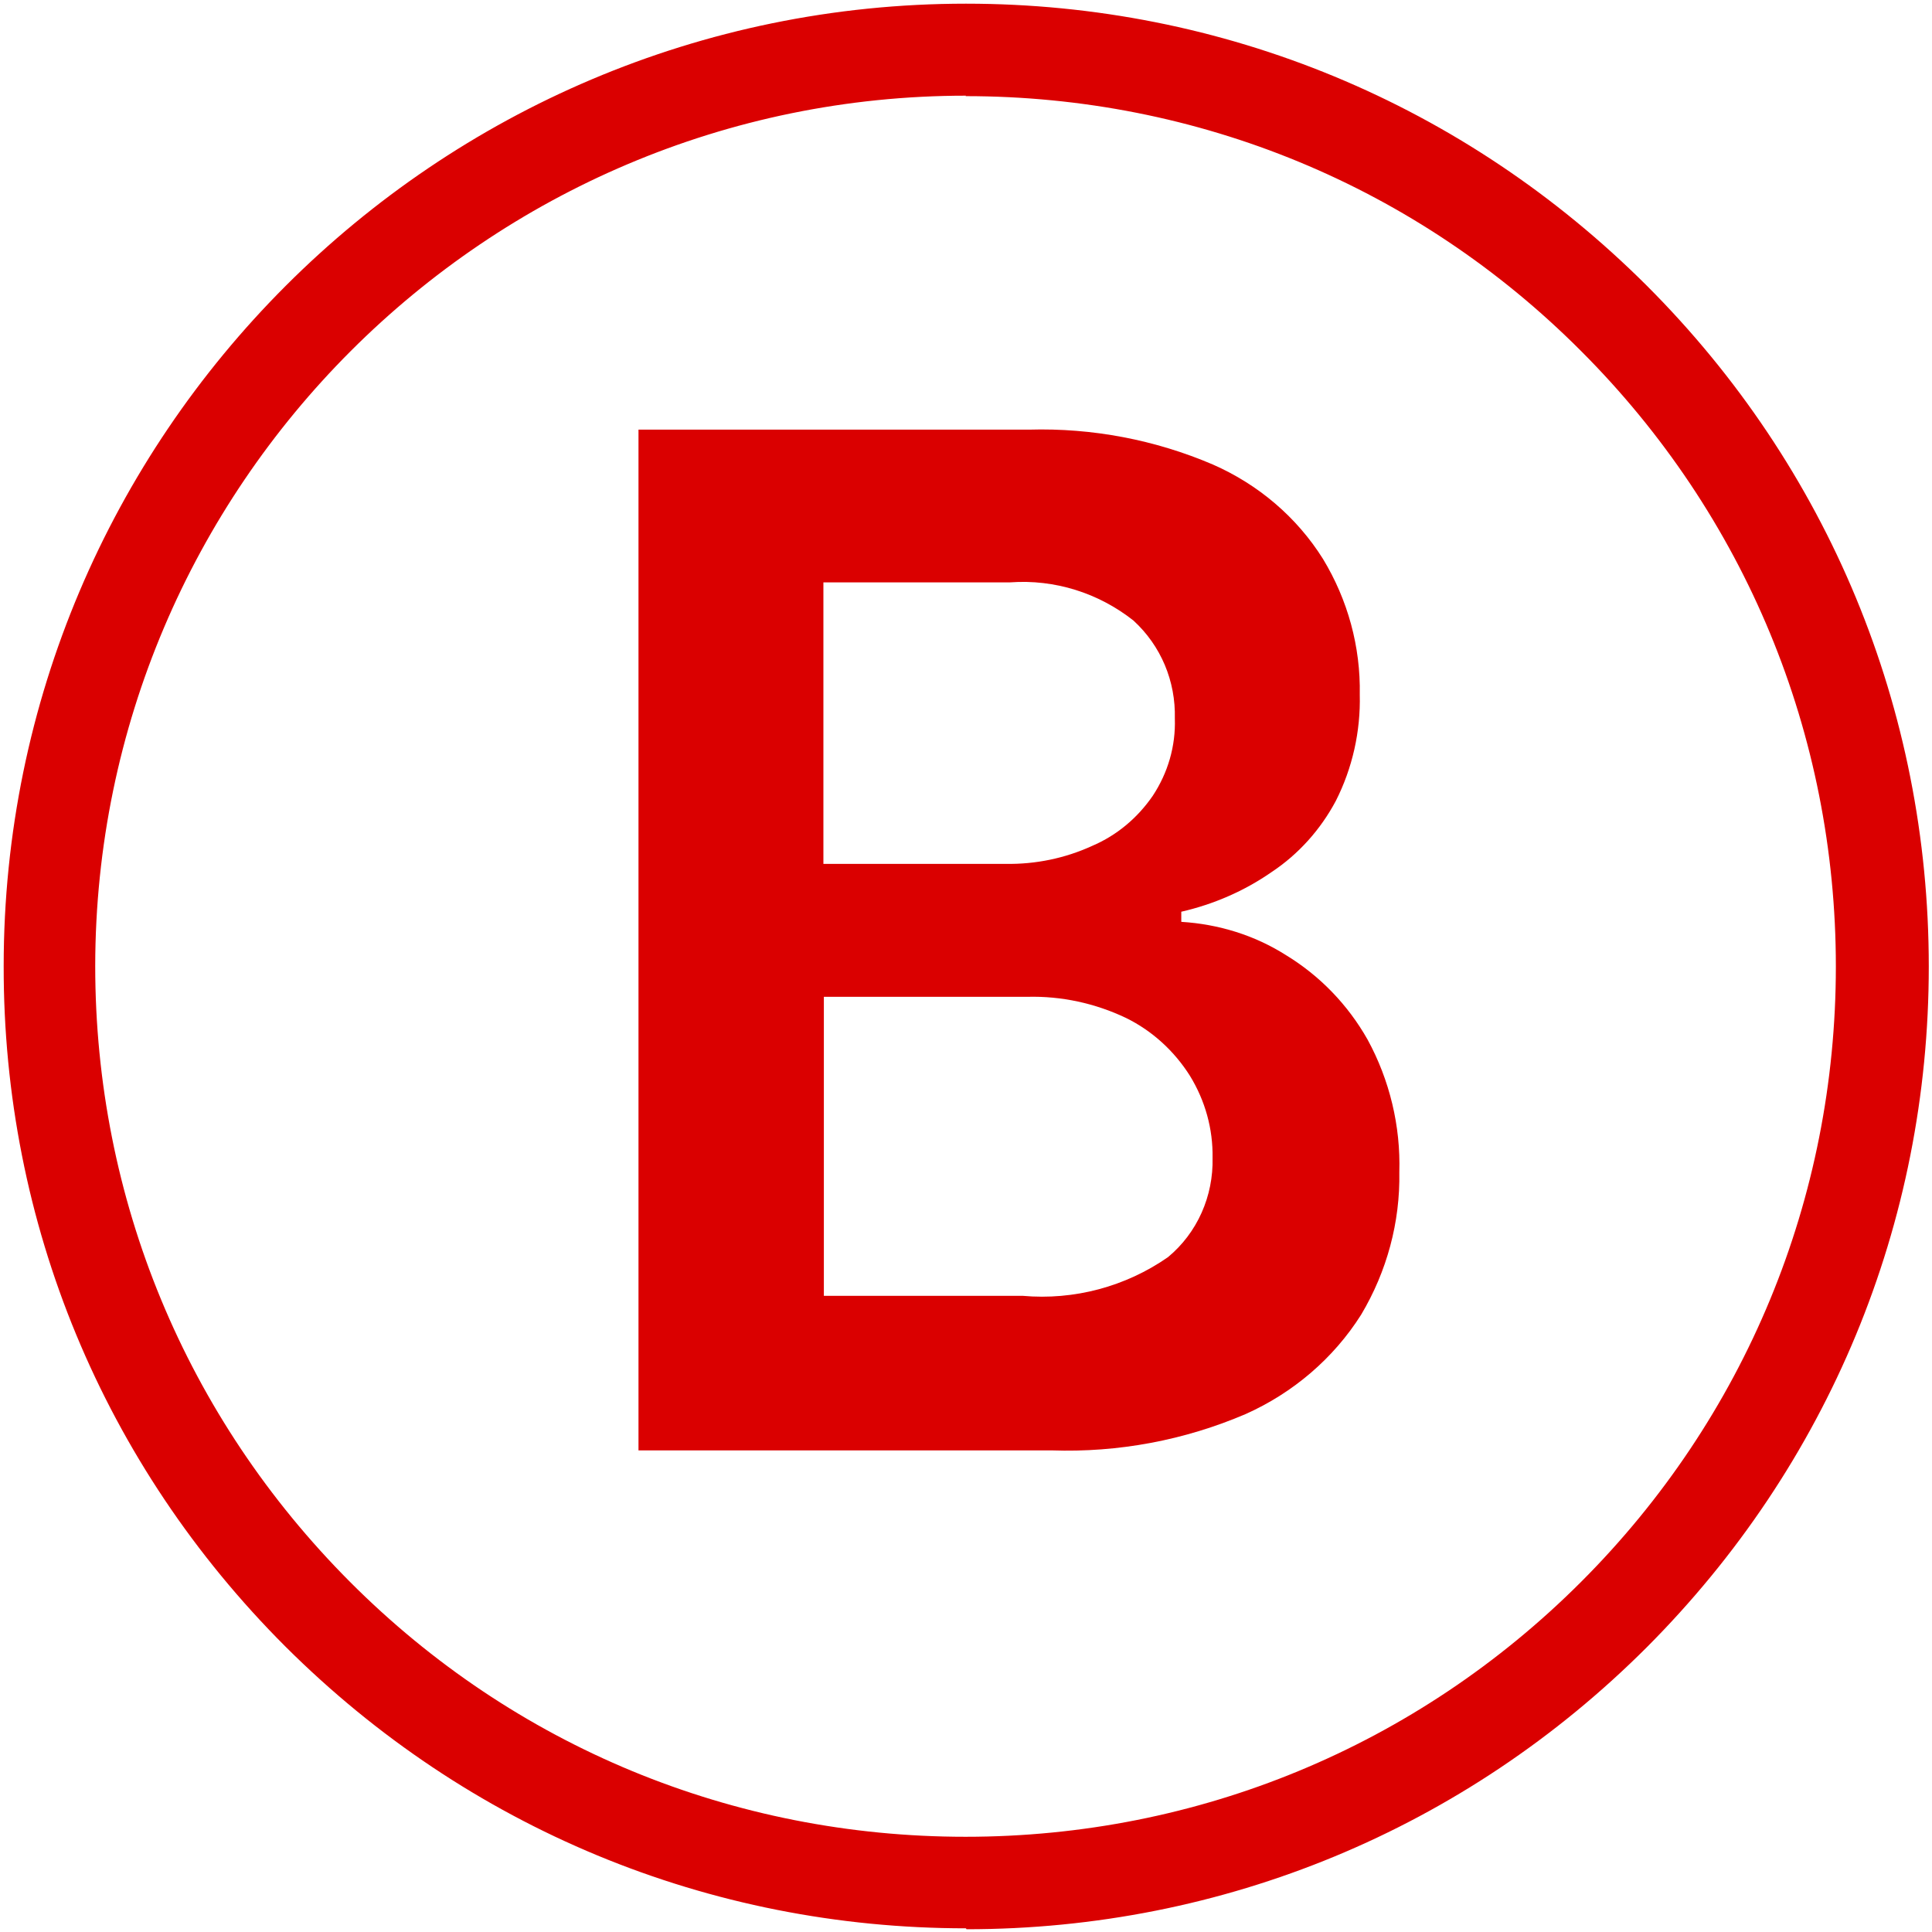
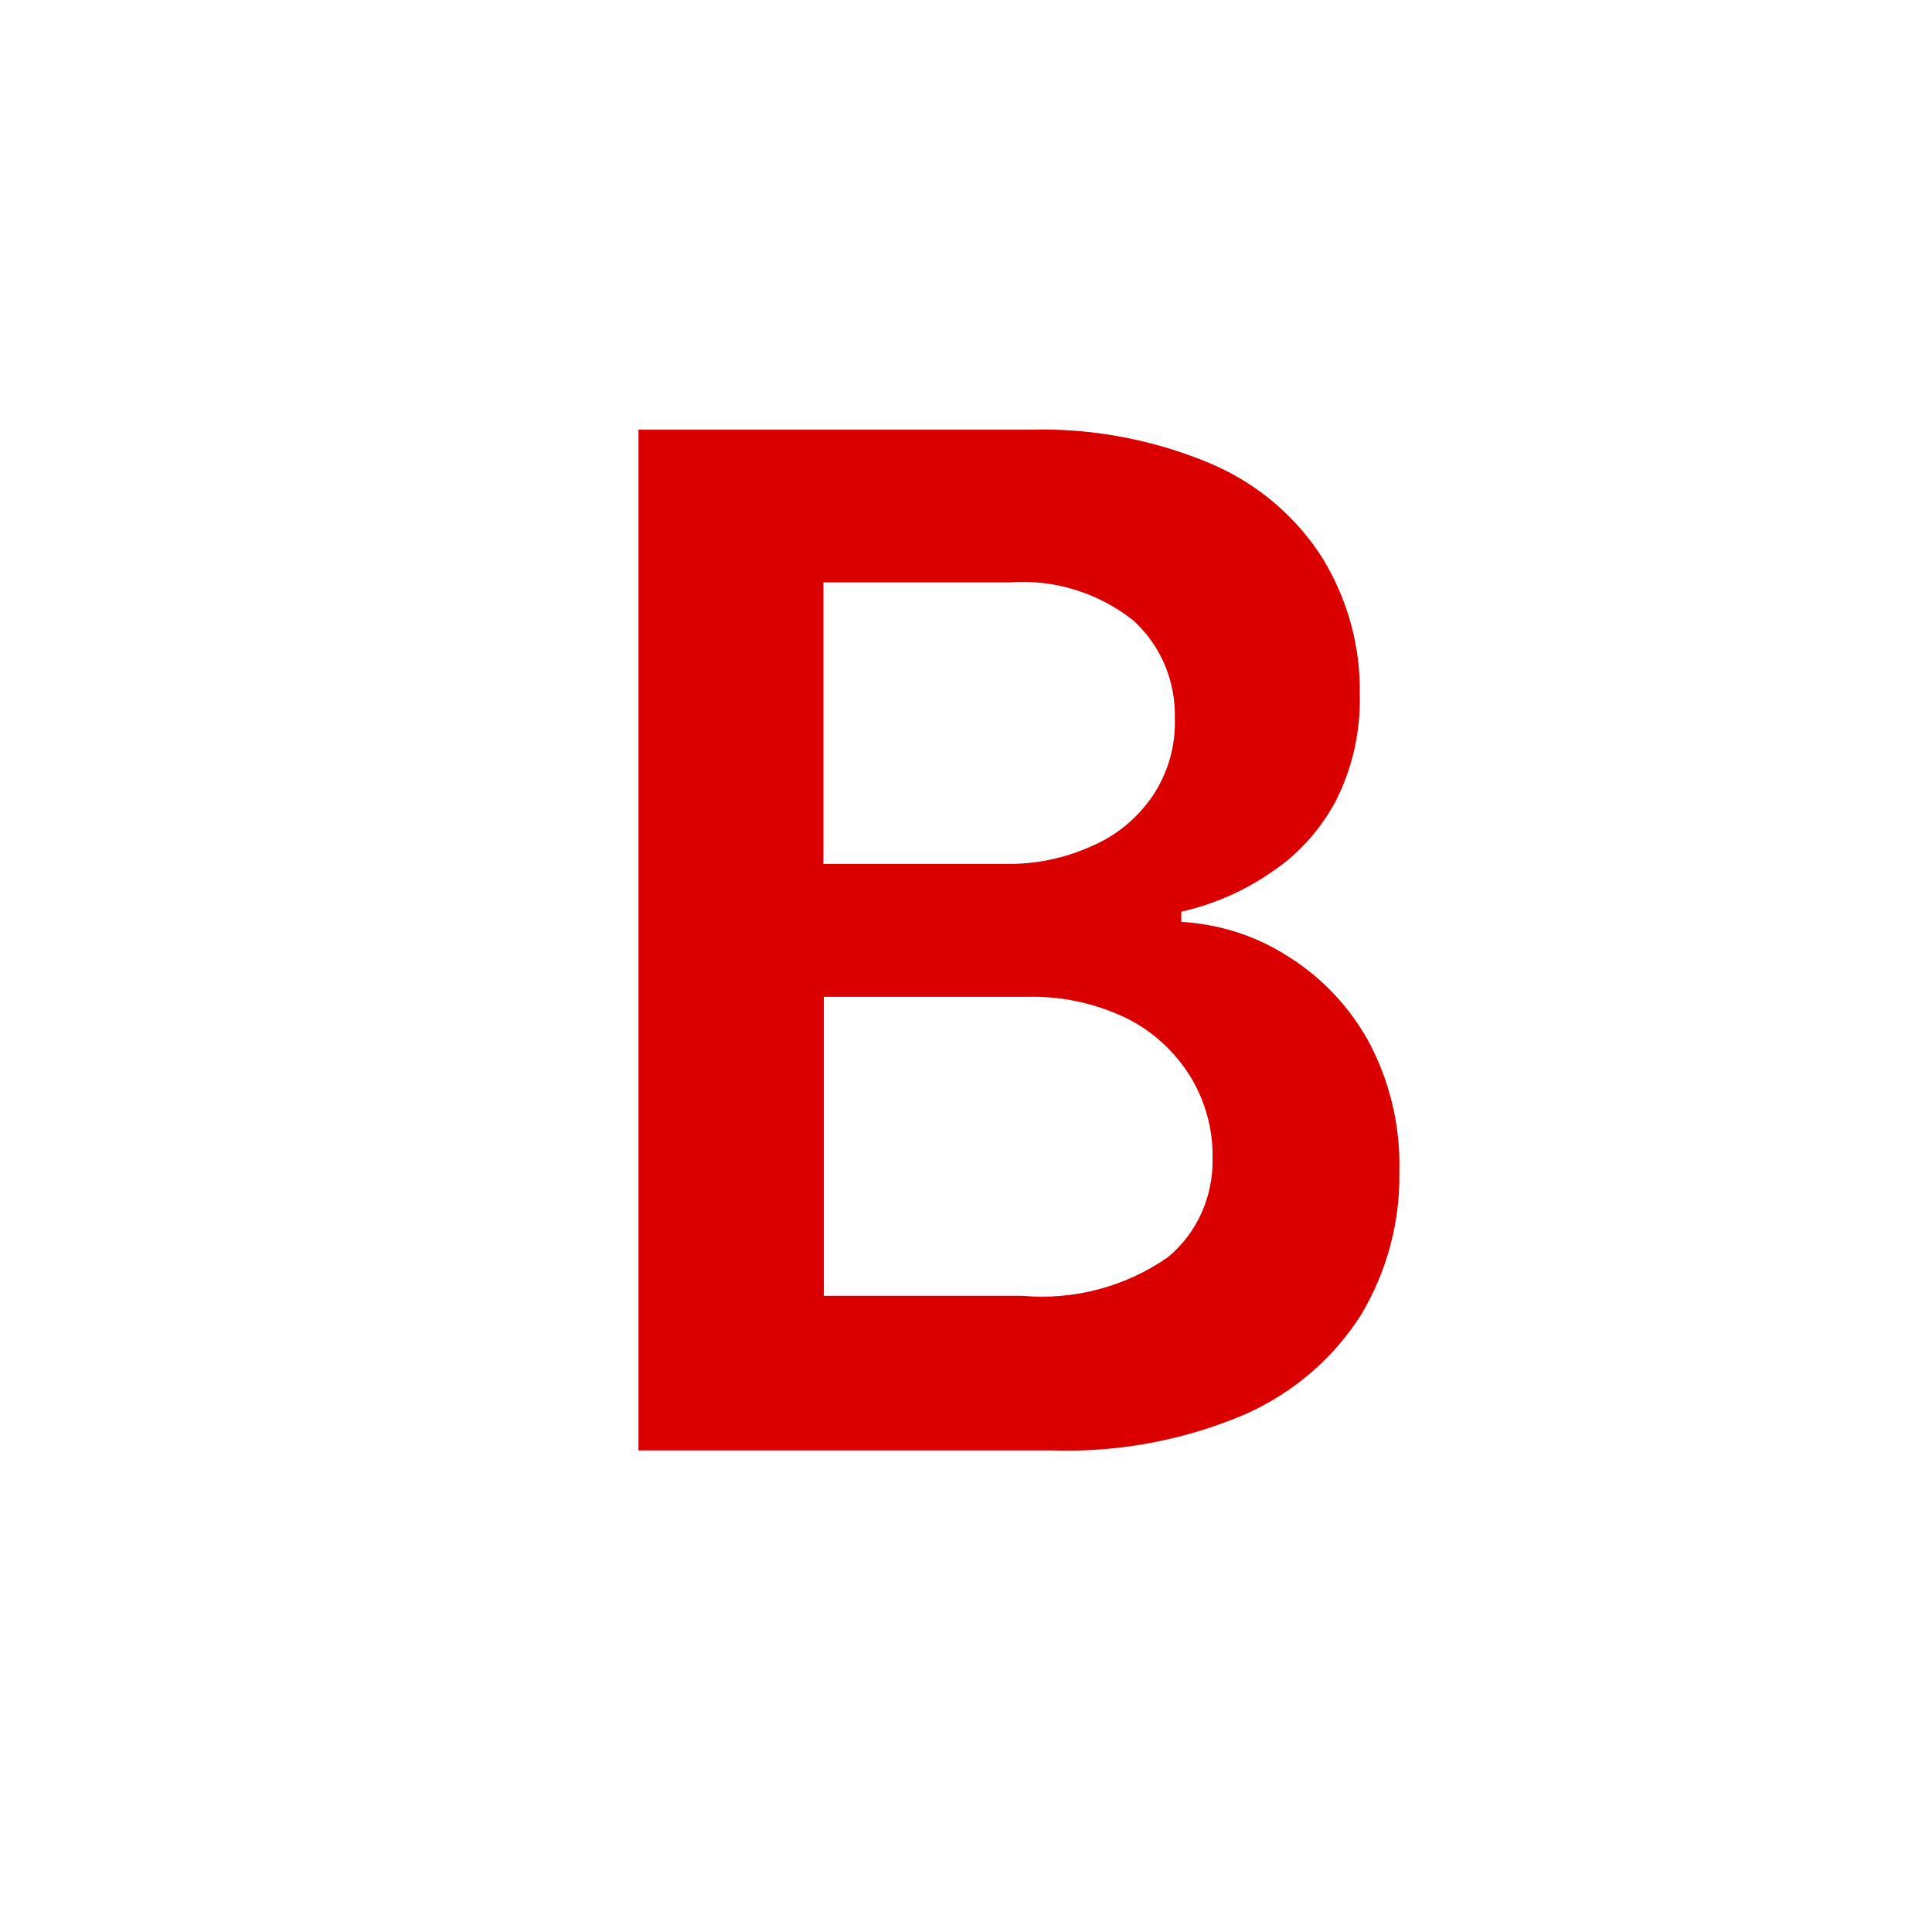
<svg xmlns="http://www.w3.org/2000/svg" id="_07" data-name="07" viewBox="0 0 42 42">
  <defs>
    <style>
      .cls-1 {
        fill-rule: evenodd;
      }

      .cls-1, .cls-2 {
        fill: #da0000;
        stroke-width: 0px;
      }
    </style>
  </defs>
-   <path class="cls-2" d="M21,41.92h0c-5.59,0-10.84-2.18-14.8-6.13C2.25,31.84.07,26.59.08,21,.08,9.46,9.46.08,21,.08h0c5.59,0,10.84,2.18,14.8,6.13,3.95,3.95,6.13,9.21,6.13,14.8s-2.18,10.84-6.13,14.8c-3.95,3.95-9.21,6.13-14.79,6.13ZM21,2.08c-10.43,0-18.92,8.49-18.93,18.92,0,5.06,1.97,9.81,5.54,13.39,3.57,3.58,8.33,5.54,13.38,5.54h0c5.05,0,9.81-1.97,13.38-5.54s5.54-8.33,5.54-13.38c0-5.05-1.97-9.81-5.54-13.38-3.57-3.58-8.33-5.54-13.38-5.54h0Z" />
  <path id="B" class="cls-1" d="M22.86,31.53c1.45.05,2.89-.22,4.22-.79,1.03-.46,1.91-1.21,2.51-2.16.56-.94.85-2.01.83-3.1.03-1-.21-2-.69-2.88-.43-.76-1.04-1.39-1.78-1.84-.68-.43-1.46-.67-2.27-.72v-.22c.7-.16,1.37-.45,1.96-.86.59-.39,1.07-.93,1.4-1.55.36-.71.54-1.51.52-2.31.02-1.04-.26-2.06-.8-2.95-.57-.91-1.41-1.62-2.39-2.05-1.26-.54-2.63-.8-4-.76h-8.49v22.19h8.98,0ZM17.9,21.67h4.43c.74-.02,1.48.14,2.15.46.57.28,1.05.72,1.39,1.26.33.54.5,1.15.49,1.78.02.83-.33,1.63-.97,2.16-.92.64-2.04.94-3.16.84h-4.32v-6.5ZM17.9,12.66h4.06c.97-.07,1.92.23,2.68.83.6.55.92,1.32.9,2.13.02.6-.15,1.18-.48,1.68-.33.48-.78.86-1.32,1.09-.59.27-1.23.4-1.87.39h-3.97v-6.12h0Z" />
</svg>